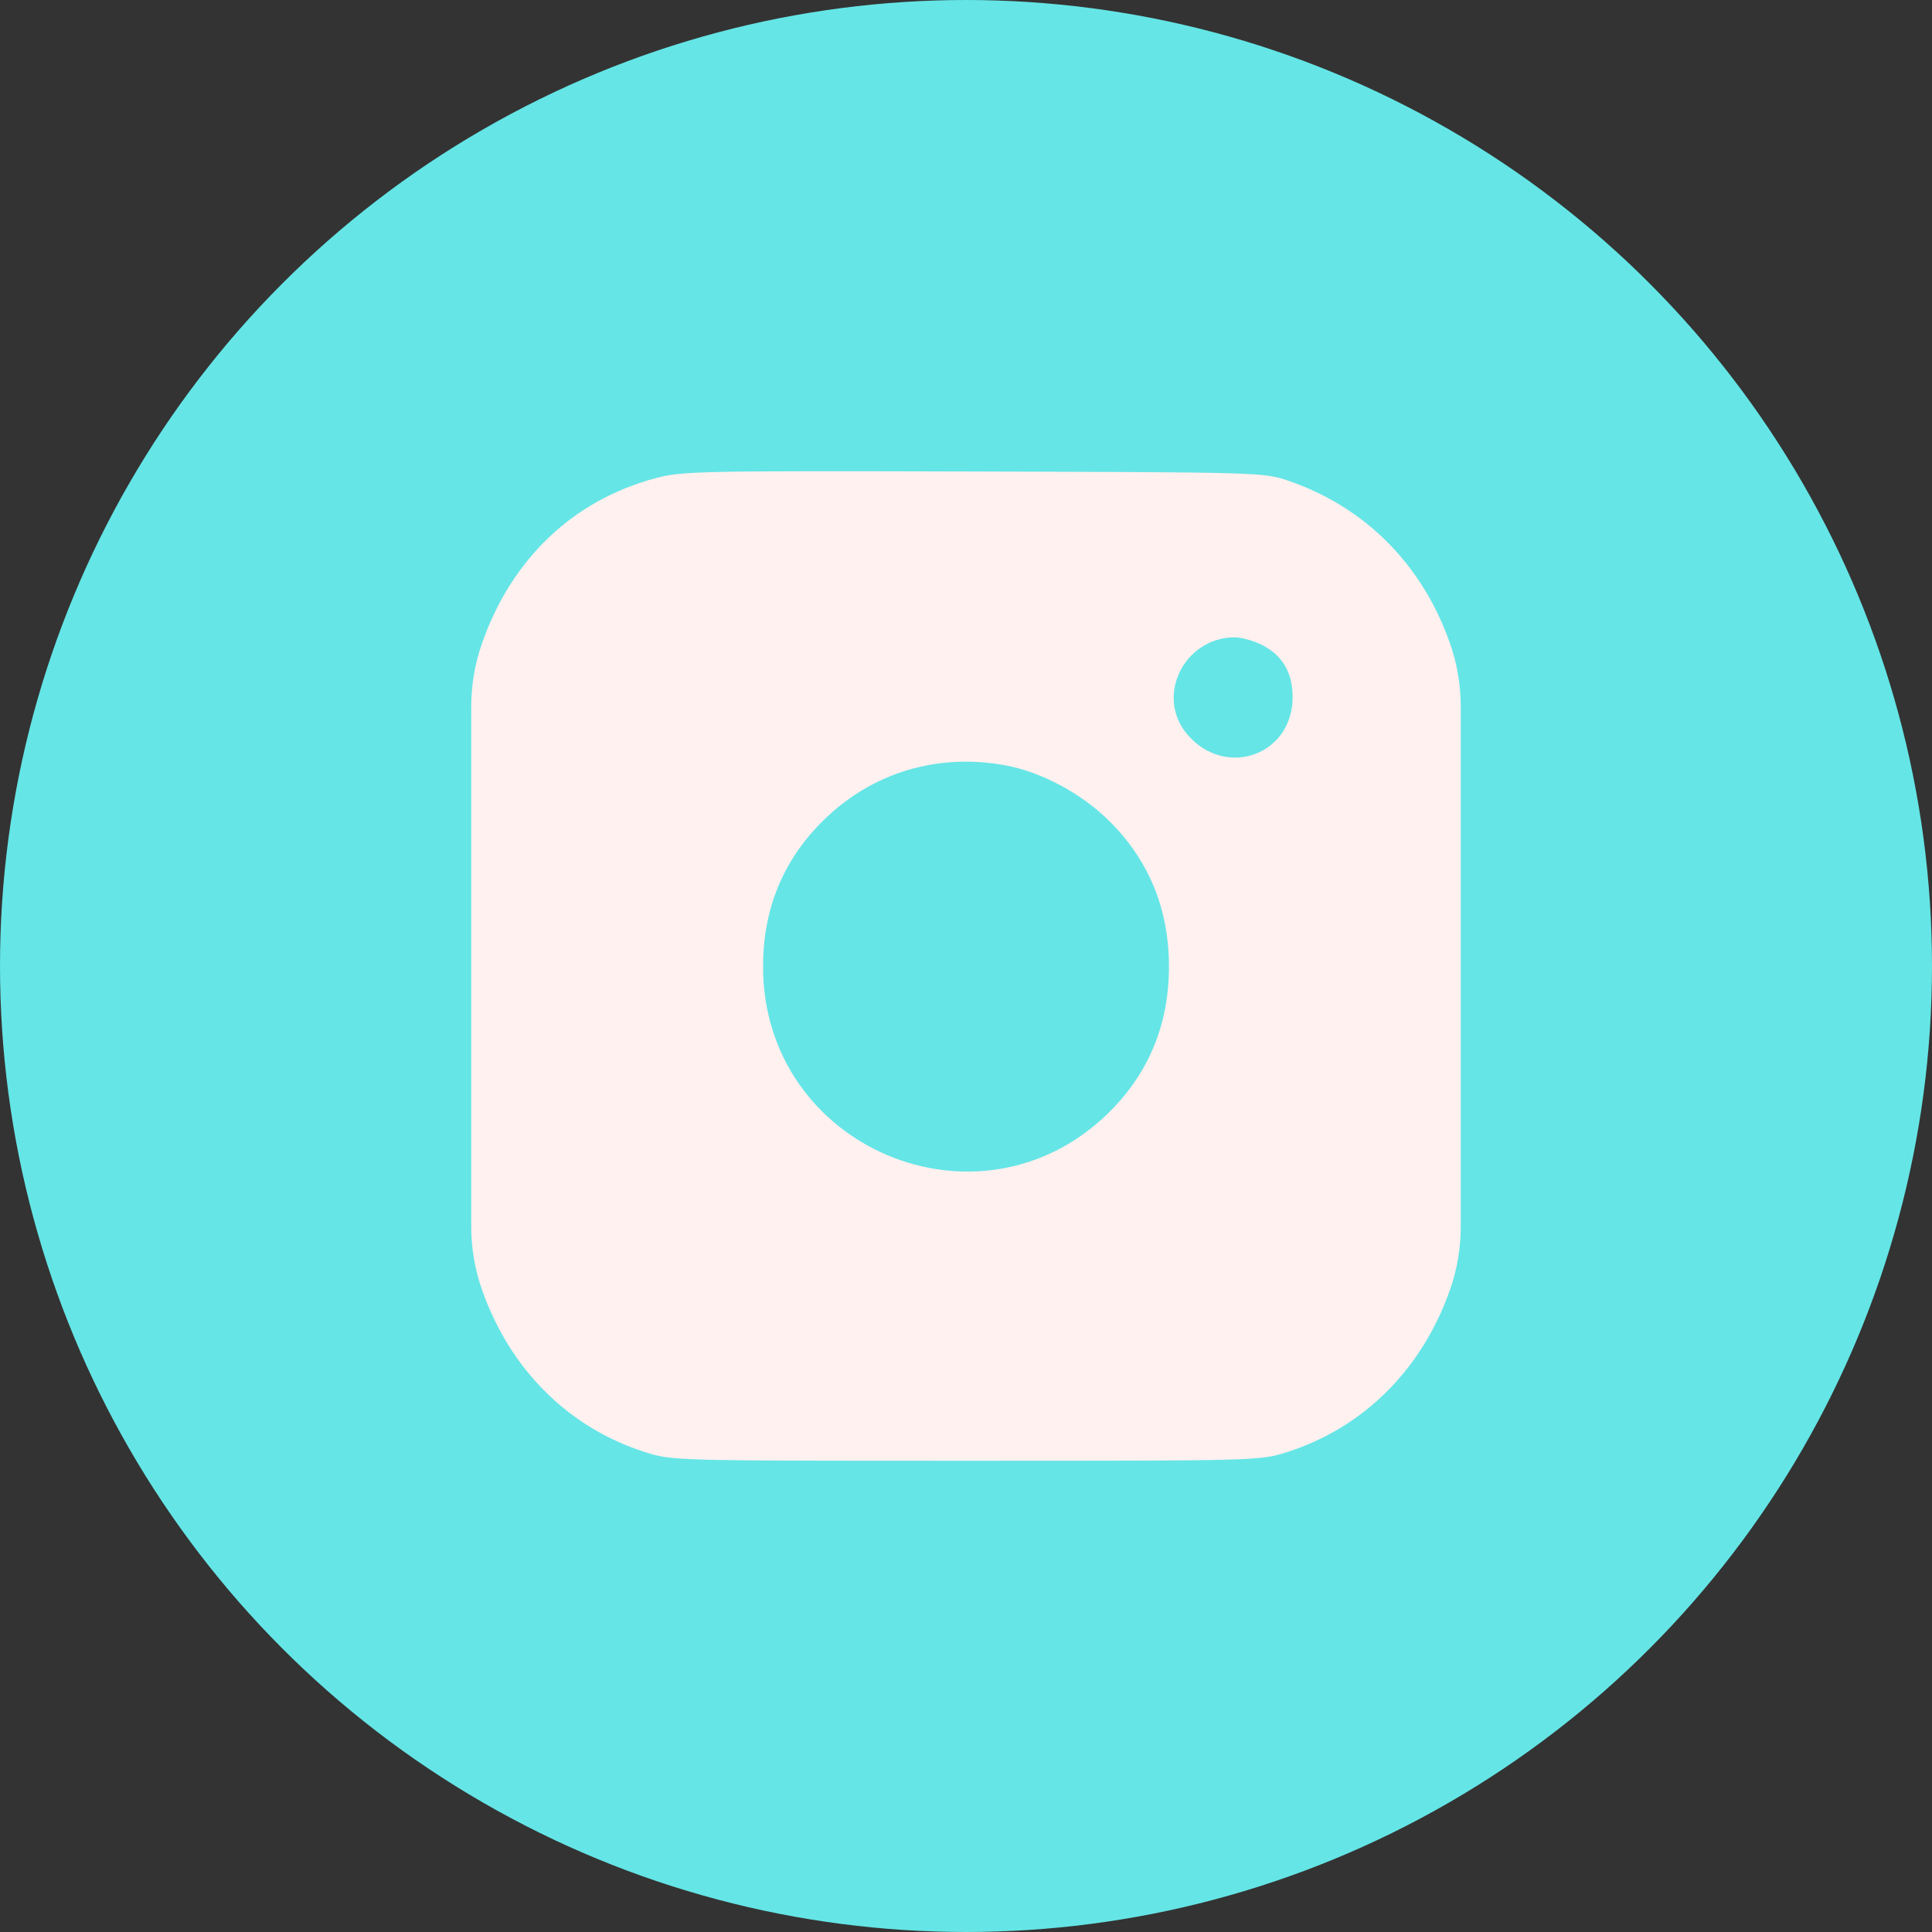
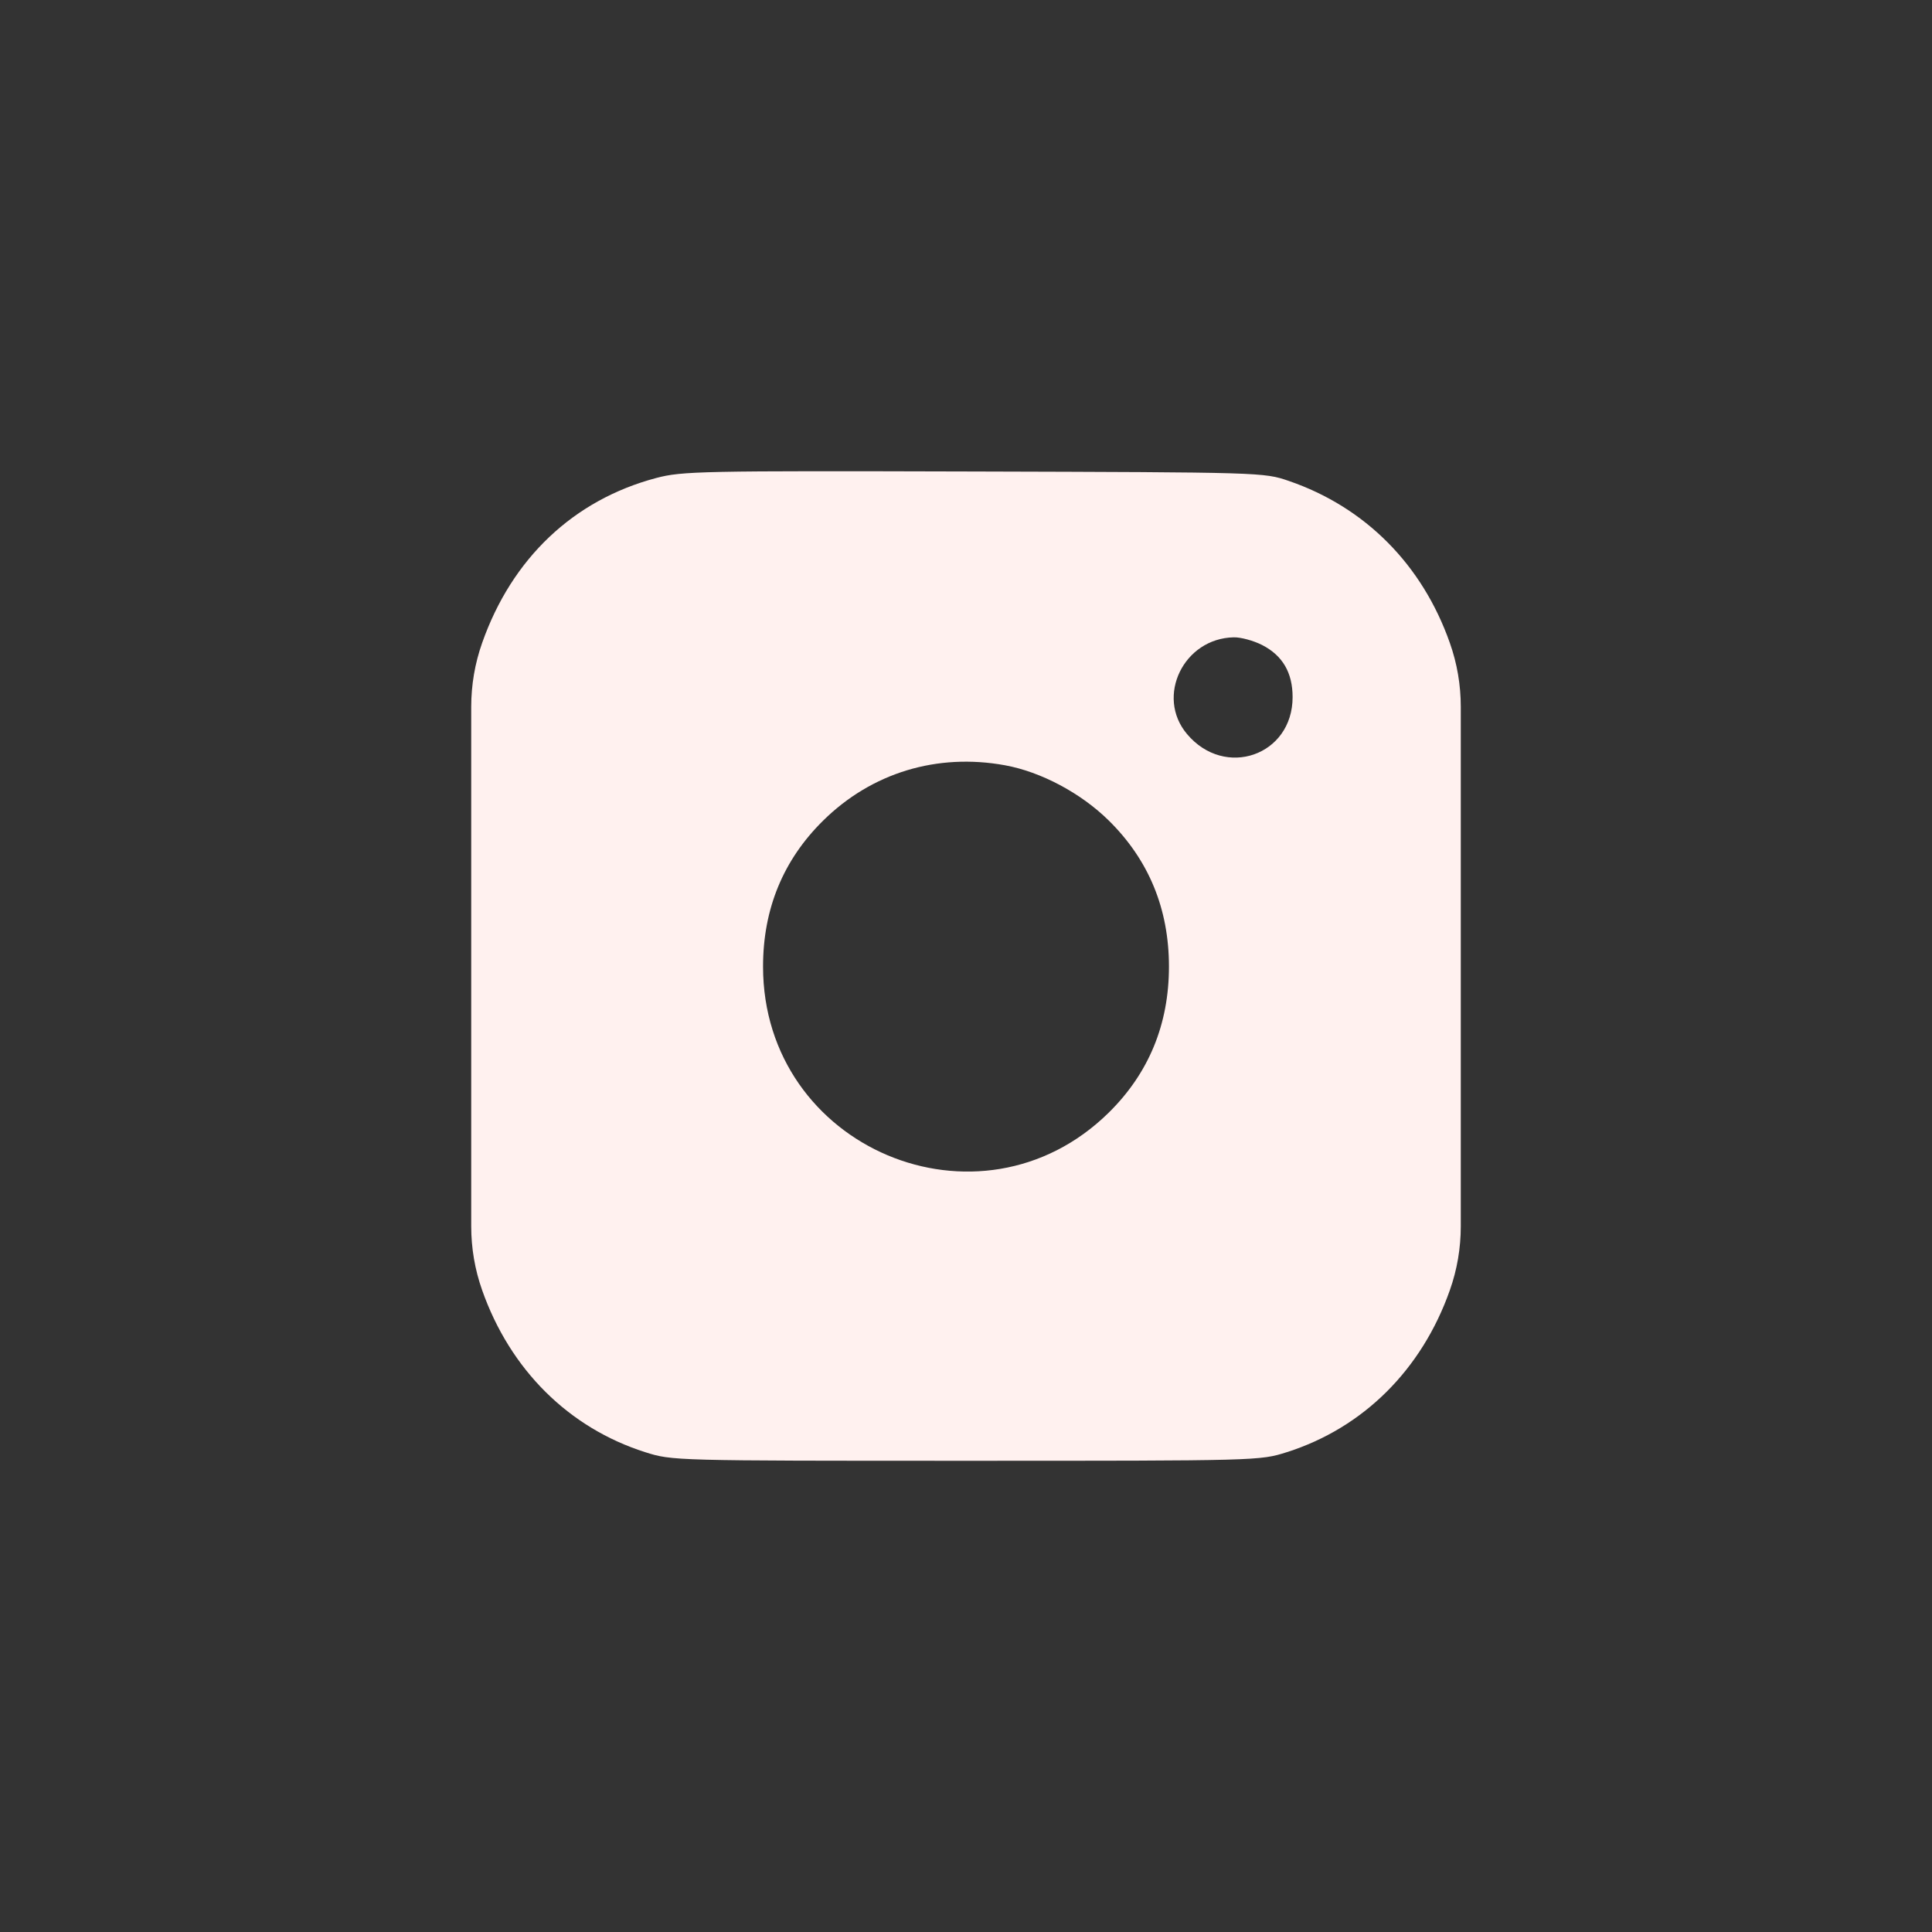
<svg xmlns="http://www.w3.org/2000/svg" width="41" height="41" viewBox="0 0 41 41" fill="none">
  <rect x="0" y="0" width="41" height="41" fill="#333333" stroke="none" />
-   <circle cx="20.5" cy="20.5" r="20" fill="#65E5E6" stroke="#65E5E6" />
  <path fill-rule="evenodd" clip-rule="evenodd" d="M13.925 10.144C12.172 10.609 10.863 11.849 10.232 13.643V13.643C10.078 14.078 10 14.537 10 14.999V20.512V26.026C10 26.487 10.078 26.945 10.232 27.38V27.38C10.826 29.066 12.07 30.302 13.691 30.817C14.264 30.999 14.289 31 20.5 31C26.711 31 26.736 30.999 27.309 30.817C28.93 30.302 30.174 29.066 30.768 27.38V27.38C30.922 26.945 31 26.487 31 26.026V20.512V14.998C31 14.537 30.922 14.079 30.768 13.644V13.644C30.183 11.981 28.97 10.762 27.35 10.206C26.819 10.024 26.786 10.023 20.664 10.006C14.86 9.99 14.479 9.998 13.925 10.144ZM26.782 13.687C27.218 13.91 27.431 14.274 27.431 14.794C27.431 16.033 25.993 16.535 25.189 15.576C24.52 14.78 25.119 13.545 26.184 13.525C26.332 13.522 26.601 13.595 26.782 13.687ZM21.326 16.24C22.09 16.379 22.937 16.829 23.529 17.412C24.378 18.248 24.807 19.287 24.807 20.512C24.807 21.737 24.378 22.776 23.529 23.612C20.791 26.305 16.193 24.362 16.193 20.512C16.193 19.287 16.622 18.248 17.471 17.412C18.5 16.399 19.885 15.978 21.326 16.24Z" fill="#FFF1EF" />
</svg>